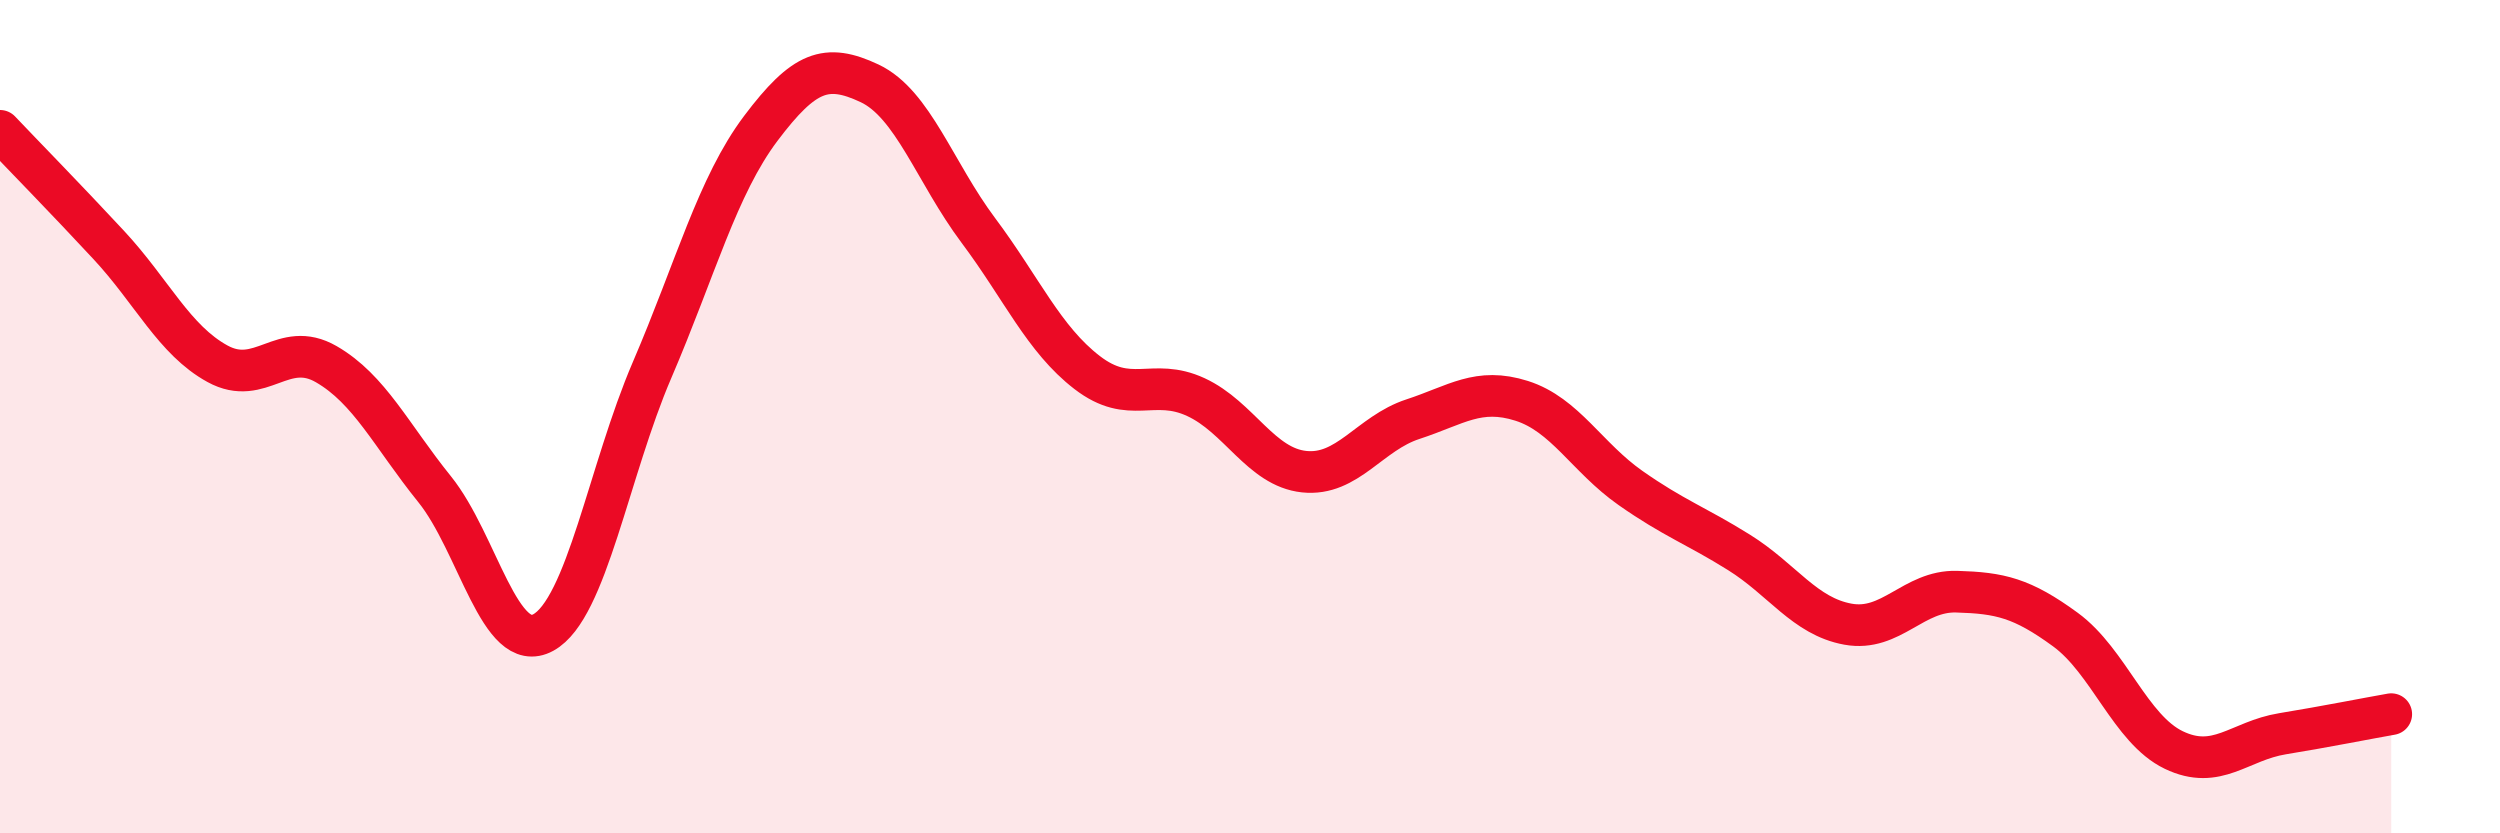
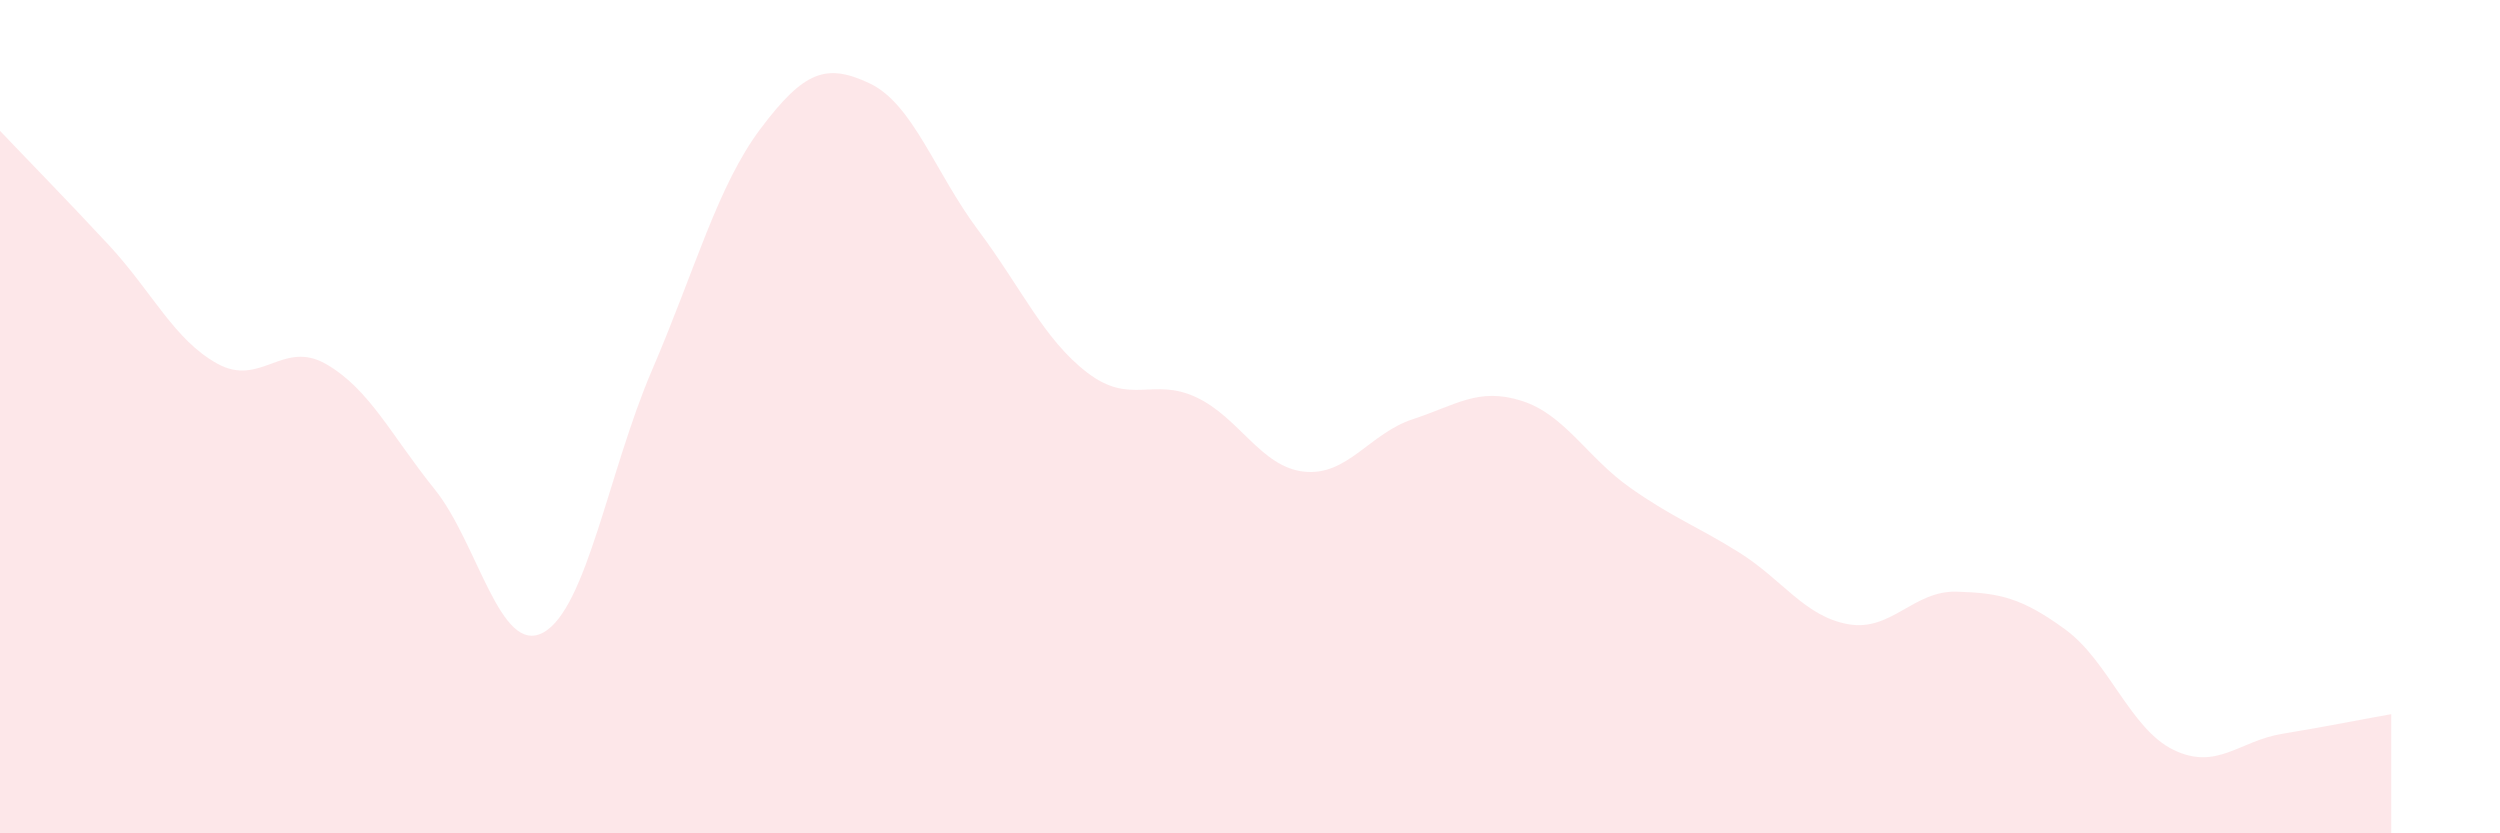
<svg xmlns="http://www.w3.org/2000/svg" width="60" height="20" viewBox="0 0 60 20">
  <path d="M 0,3.14 C 0.52,3.69 1.57,4.76 2.61,5.88 C 3.65,7 4.18,8.16 5.22,8.73 C 6.26,9.3 6.79,8.14 7.83,8.74 C 8.87,9.34 9.39,10.45 10.43,11.74 C 11.47,13.03 12,15.75 13.04,15.18 C 14.08,14.61 14.61,11.3 15.65,8.88 C 16.69,6.46 17.22,4.46 18.26,3.08 C 19.3,1.7 19.83,1.51 20.87,2 C 21.91,2.49 22.44,4.14 23.48,5.53 C 24.52,6.92 25.05,8.14 26.09,8.94 C 27.13,9.74 27.66,9.05 28.7,9.53 C 29.74,10.01 30.26,11.21 31.3,11.32 C 32.34,11.43 32.87,10.4 33.91,10.06 C 34.95,9.72 35.48,9.29 36.52,9.62 C 37.56,9.95 38.09,10.98 39.13,11.71 C 40.17,12.44 40.7,12.61 41.74,13.26 C 42.78,13.91 43.31,14.79 44.35,14.98 C 45.39,15.17 45.92,14.17 46.96,14.2 C 48,14.23 48.53,14.35 49.57,15.11 C 50.61,15.87 51.13,17.5 52.17,18 C 53.21,18.5 53.74,17.78 54.78,17.61 C 55.82,17.44 56.87,17.23 57.39,17.14L57.39 20L0 20Z" fill="#EB0A25" opacity="0.1" stroke-linecap="round" stroke-linejoin="round" />
-   <path d="M 0,3.14 C 0.52,3.69 1.57,4.76 2.61,5.88 C 3.65,7 4.18,8.16 5.22,8.73 C 6.26,9.3 6.79,8.14 7.83,8.74 C 8.87,9.34 9.39,10.45 10.43,11.74 C 11.47,13.03 12,15.75 13.04,15.18 C 14.08,14.61 14.61,11.3 15.65,8.88 C 16.69,6.46 17.22,4.46 18.26,3.08 C 19.3,1.7 19.83,1.51 20.87,2 C 21.91,2.49 22.44,4.14 23.48,5.53 C 24.52,6.92 25.05,8.14 26.09,8.94 C 27.13,9.74 27.66,9.05 28.7,9.53 C 29.74,10.01 30.26,11.21 31.3,11.32 C 32.34,11.43 32.87,10.4 33.91,10.06 C 34.95,9.72 35.48,9.29 36.52,9.62 C 37.56,9.95 38.09,10.98 39.13,11.71 C 40.17,12.44 40.7,12.61 41.74,13.26 C 42.78,13.91 43.31,14.79 44.35,14.98 C 45.39,15.17 45.92,14.17 46.96,14.2 C 48,14.23 48.53,14.35 49.57,15.11 C 50.61,15.87 51.13,17.5 52.17,18 C 53.21,18.5 53.74,17.78 54.78,17.61 C 55.82,17.44 56.87,17.23 57.39,17.14" stroke="#EB0A25" stroke-width="1" fill="none" stroke-linecap="round" stroke-linejoin="round" />
</svg>